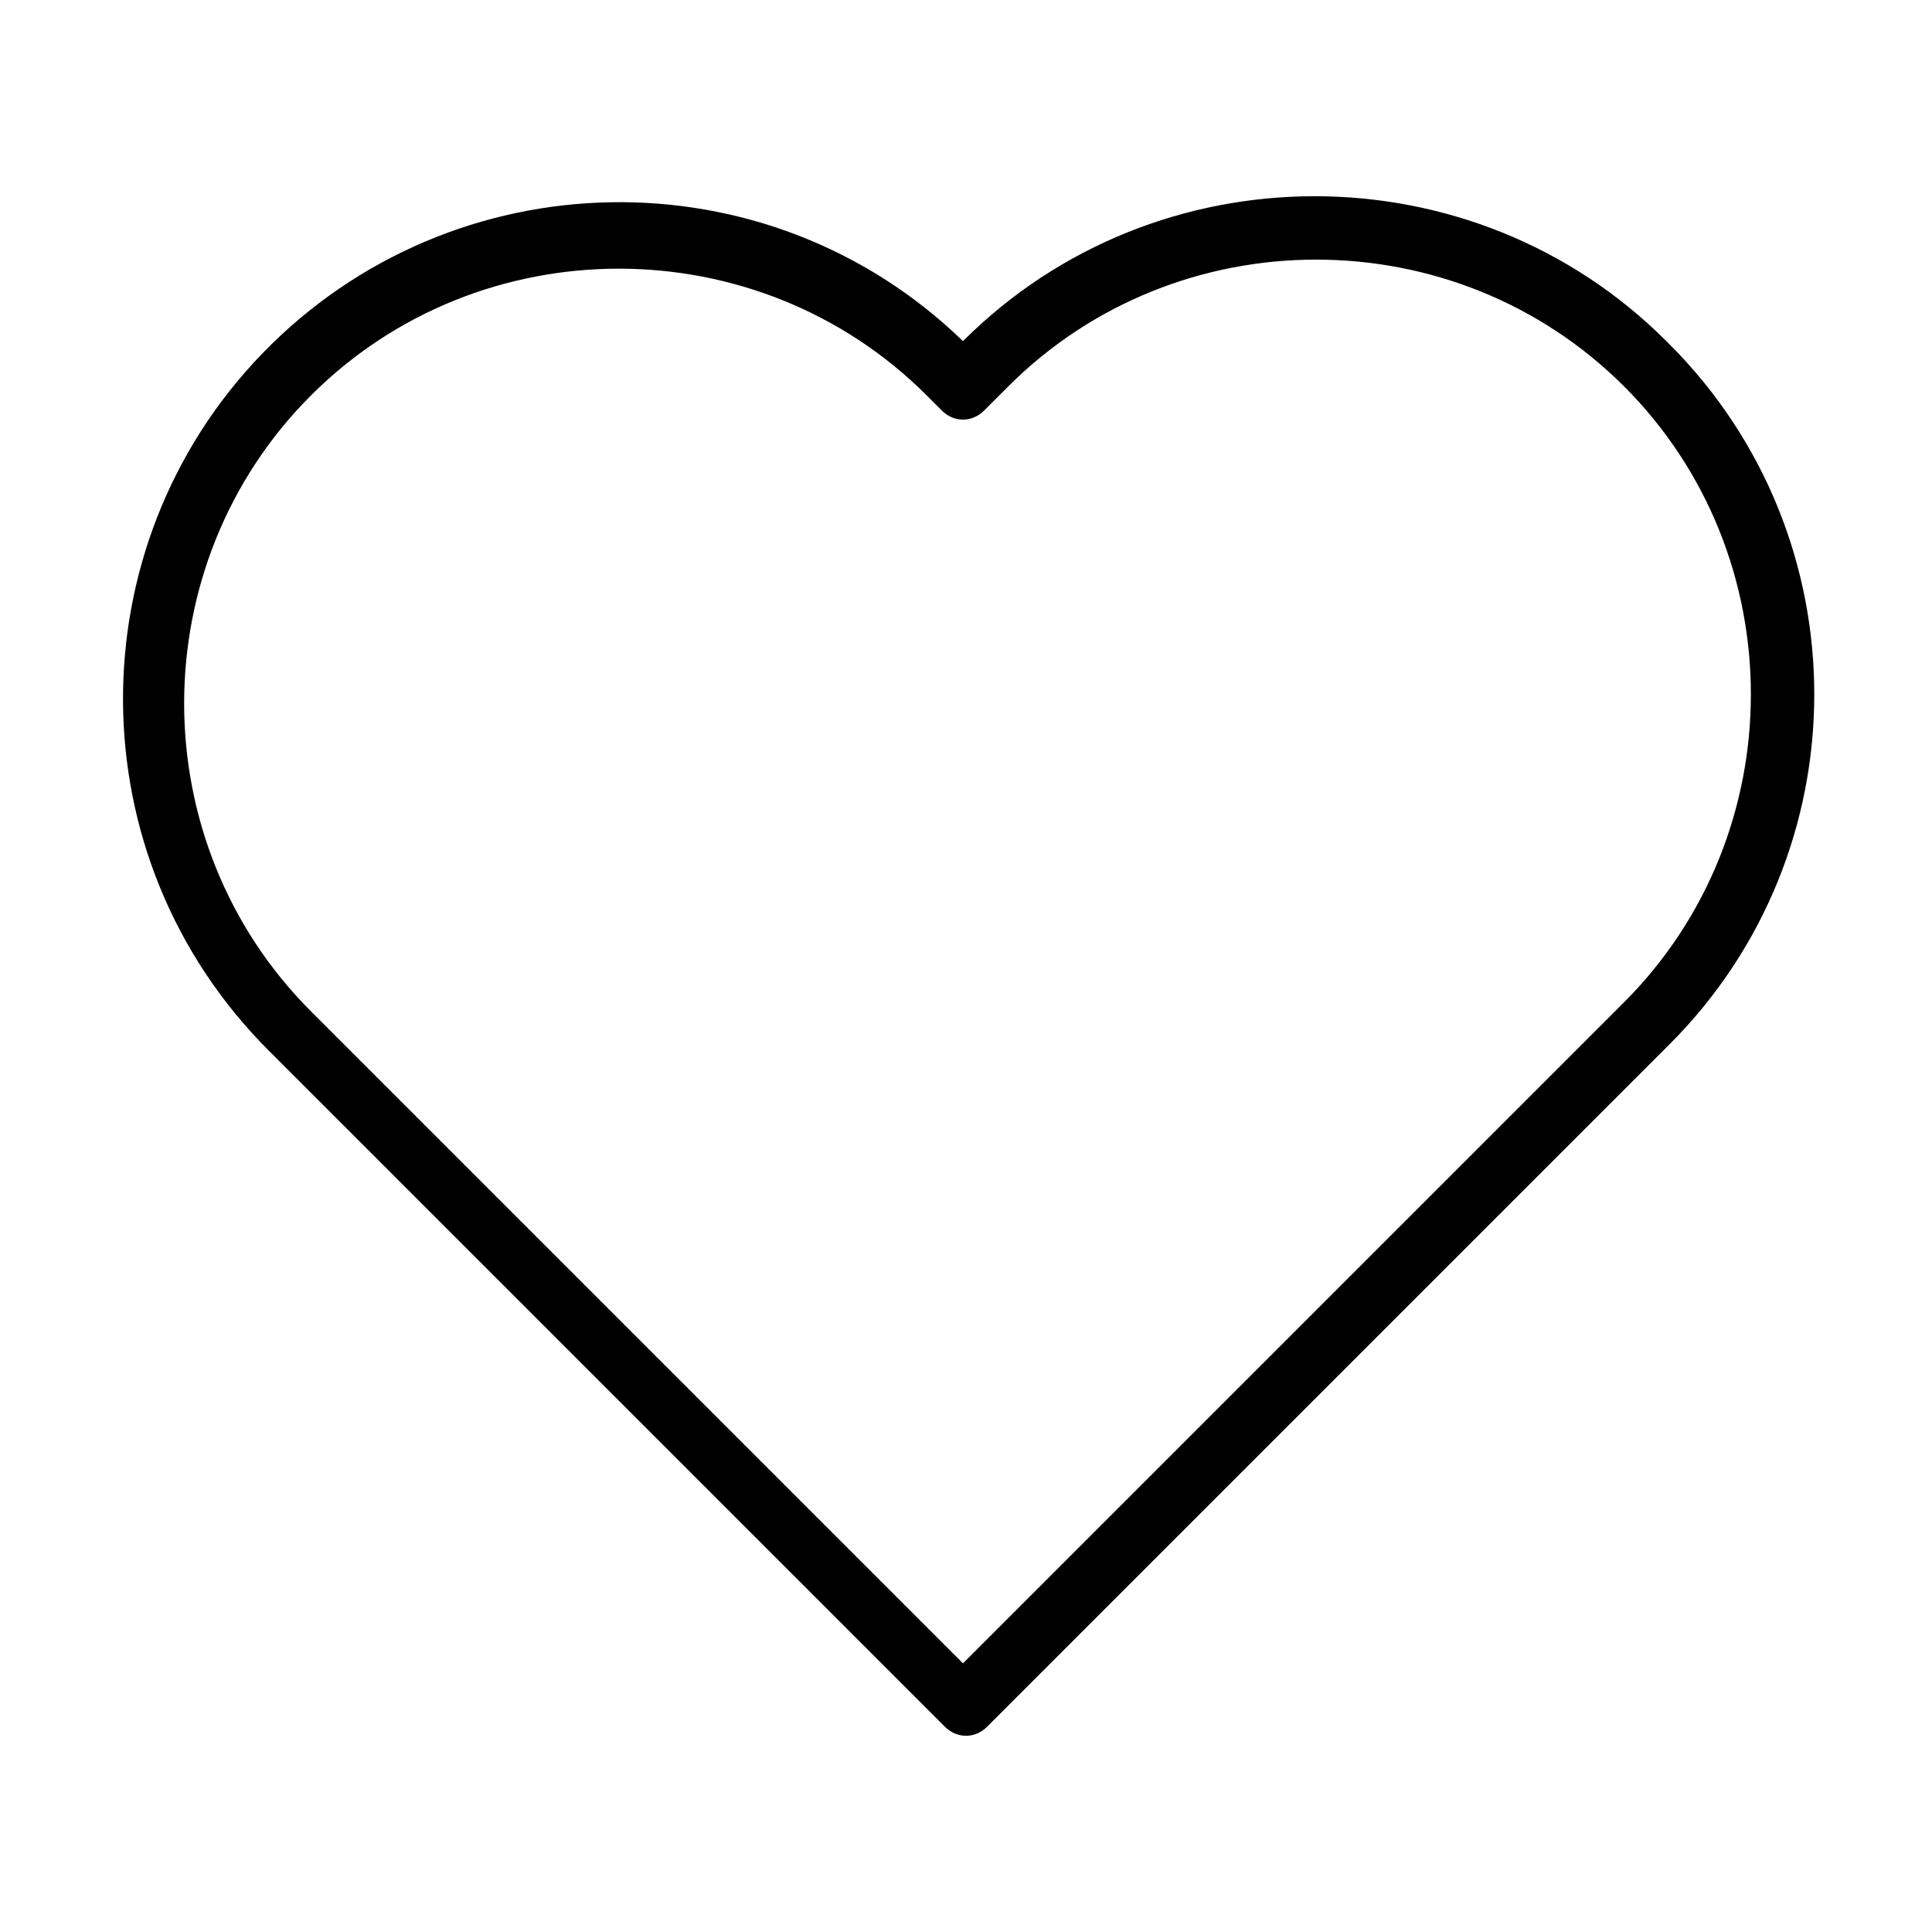
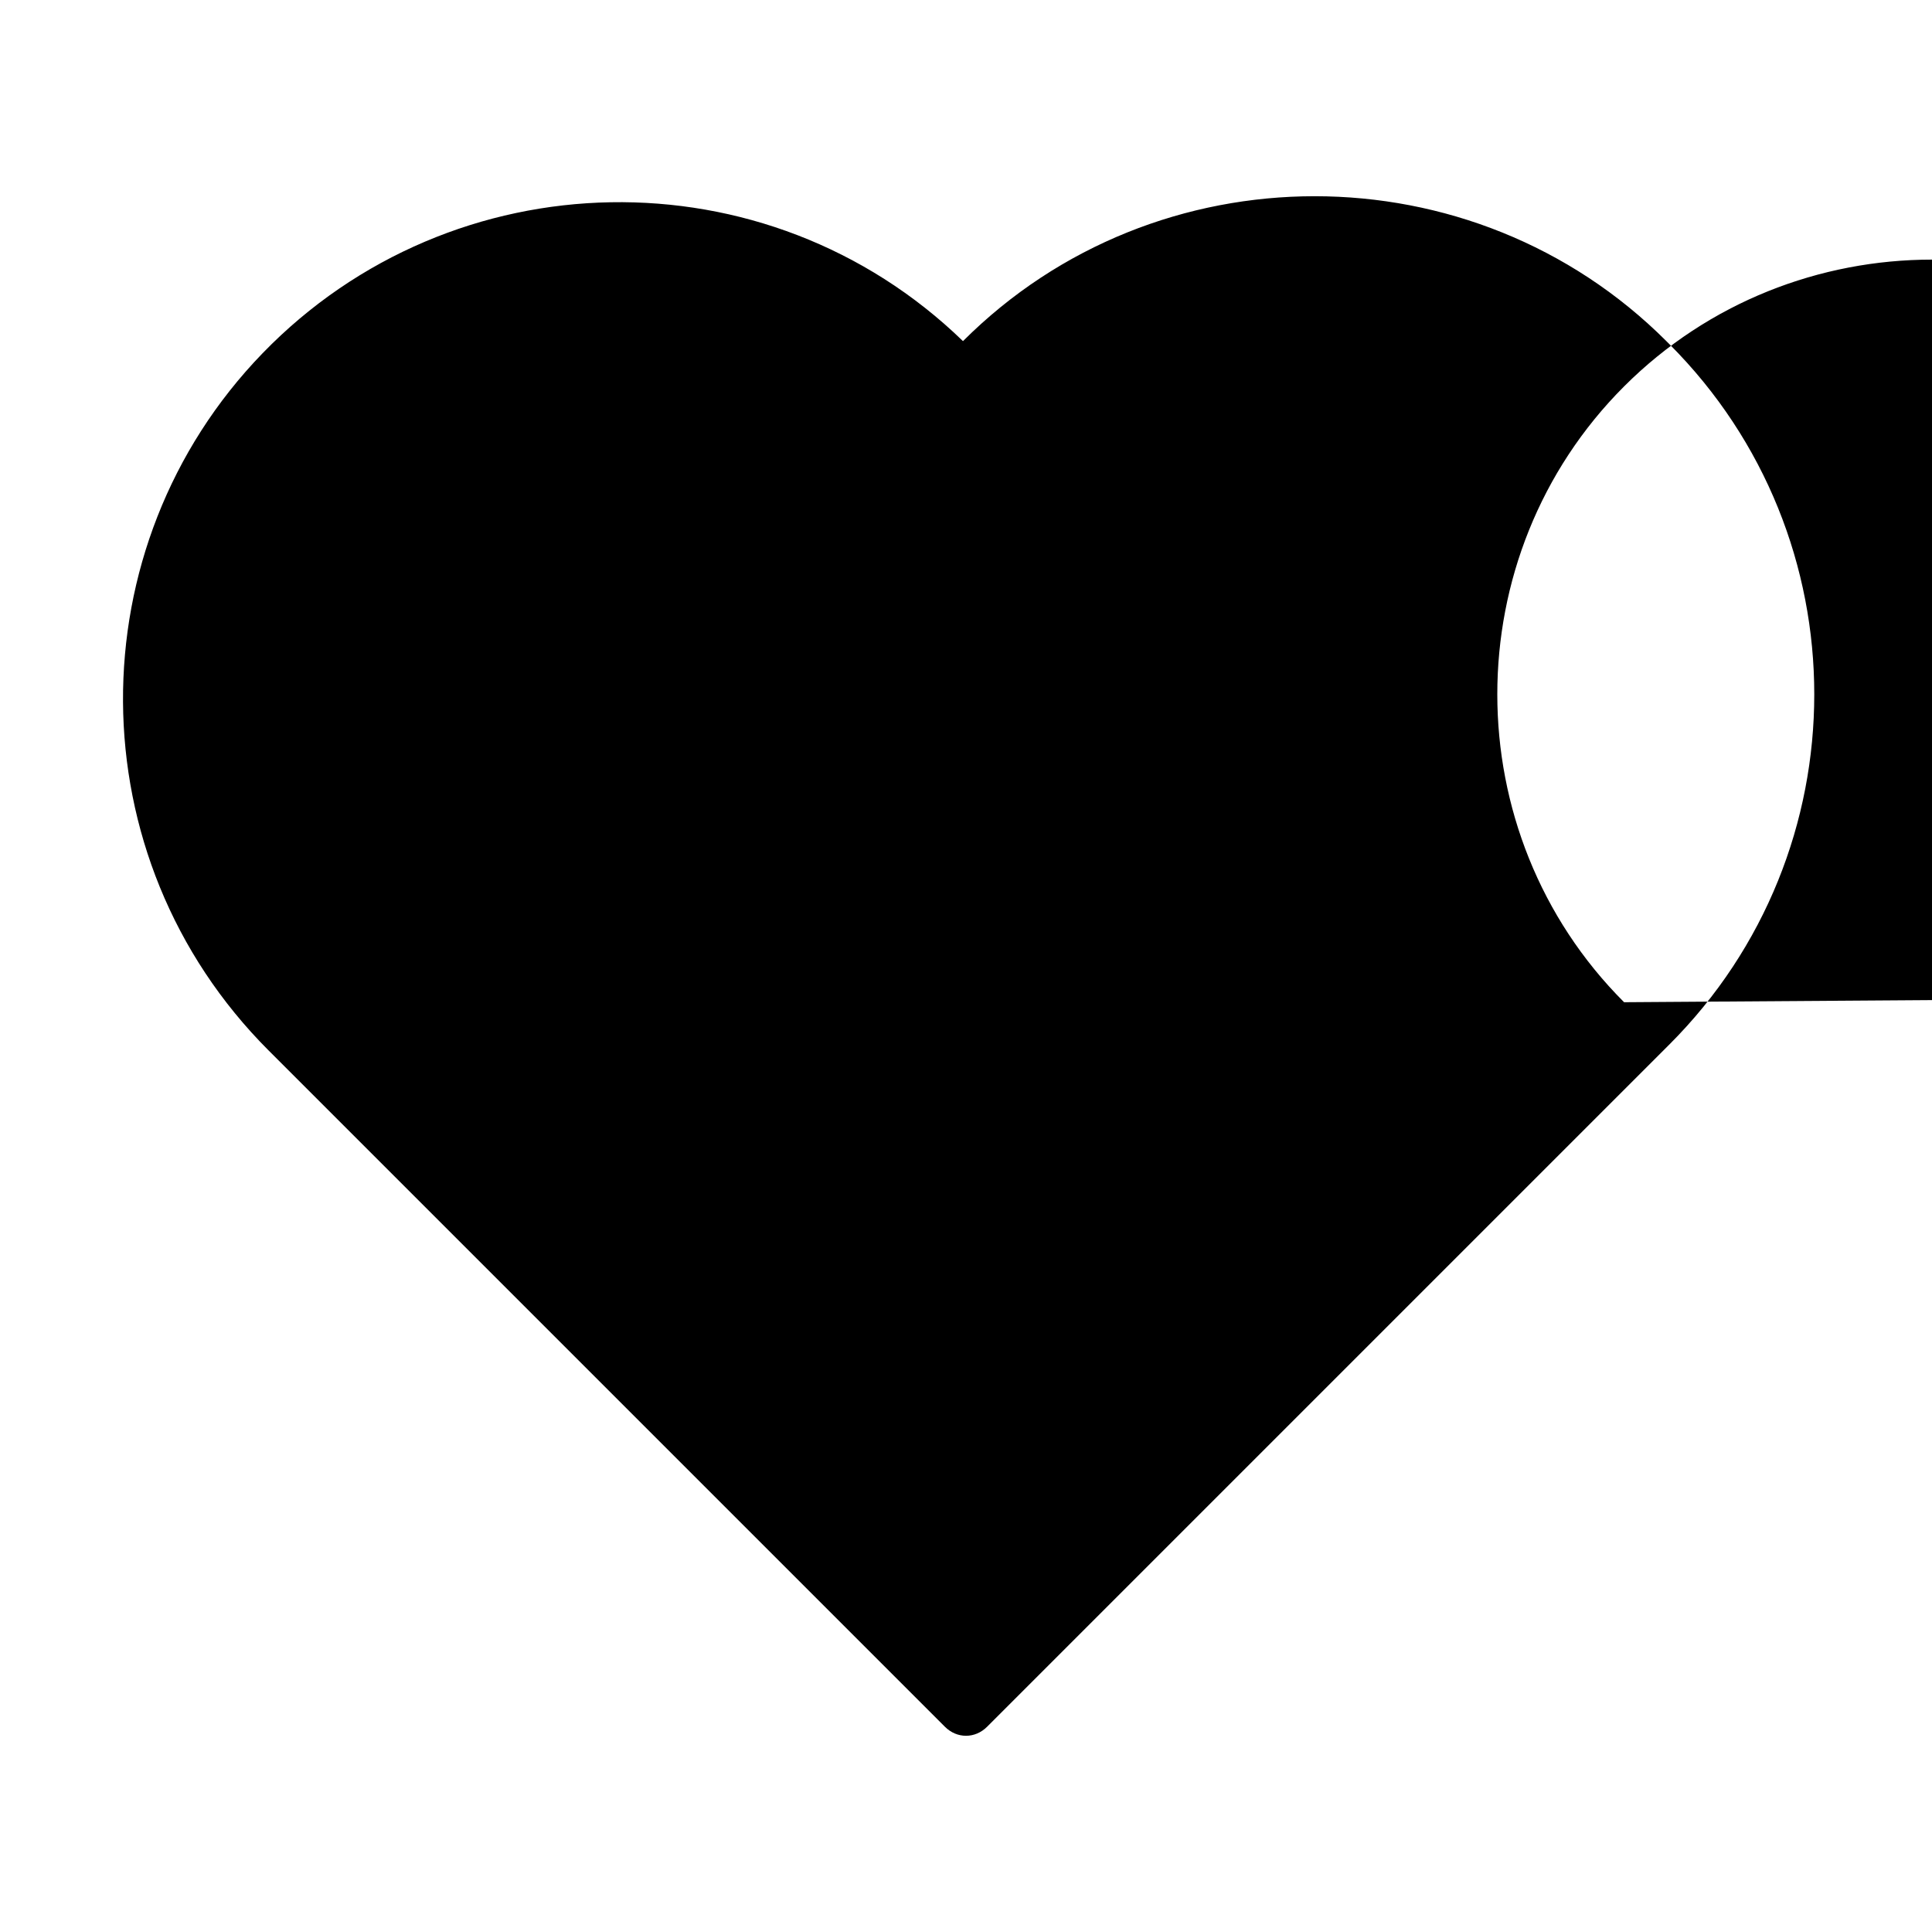
<svg xmlns="http://www.w3.org/2000/svg" viewBox="0 0 64 64">
-   <path d="M55.2 11.3c-6.4-6.4-16.9-6.4-23.3 0C25.4 5 15 5.2 8.7 11.7c-6.2 6.4-6.2 16.7.2 23.1l22.4 22.4c.4.4 1 .4 1.4 0l22.6-22.6c6.4-6.4 6.4-16.8 0-23.2Zm-1.4 21.9L31.9 55.1 10.3 33.5c-5.6-5.6-5.6-14.8 0-20.4 5.6-5.6 14.8-5.6 20.4 0l.5.5c.4.4 1 .4 1.4 0l.8-.8c5.6-5.6 14.8-5.6 20.4 0s5.6 14.8 0 20.4Z" />
+   <path d="M55.2 11.3c-6.4-6.4-16.9-6.4-23.3 0C25.4 5 15 5.2 8.7 11.7c-6.2 6.4-6.2 16.7.2 23.1l22.4 22.4c.4.4 1 .4 1.4 0l22.6-22.6c6.4-6.4 6.4-16.8 0-23.2Zm-1.4 21.9c-5.6-5.6-5.6-14.8 0-20.4 5.6-5.6 14.8-5.6 20.4 0l.5.5c.4.4 1 .4 1.4 0l.8-.8c5.6-5.6 14.8-5.6 20.4 0s5.6 14.8 0 20.4Z" />
</svg>